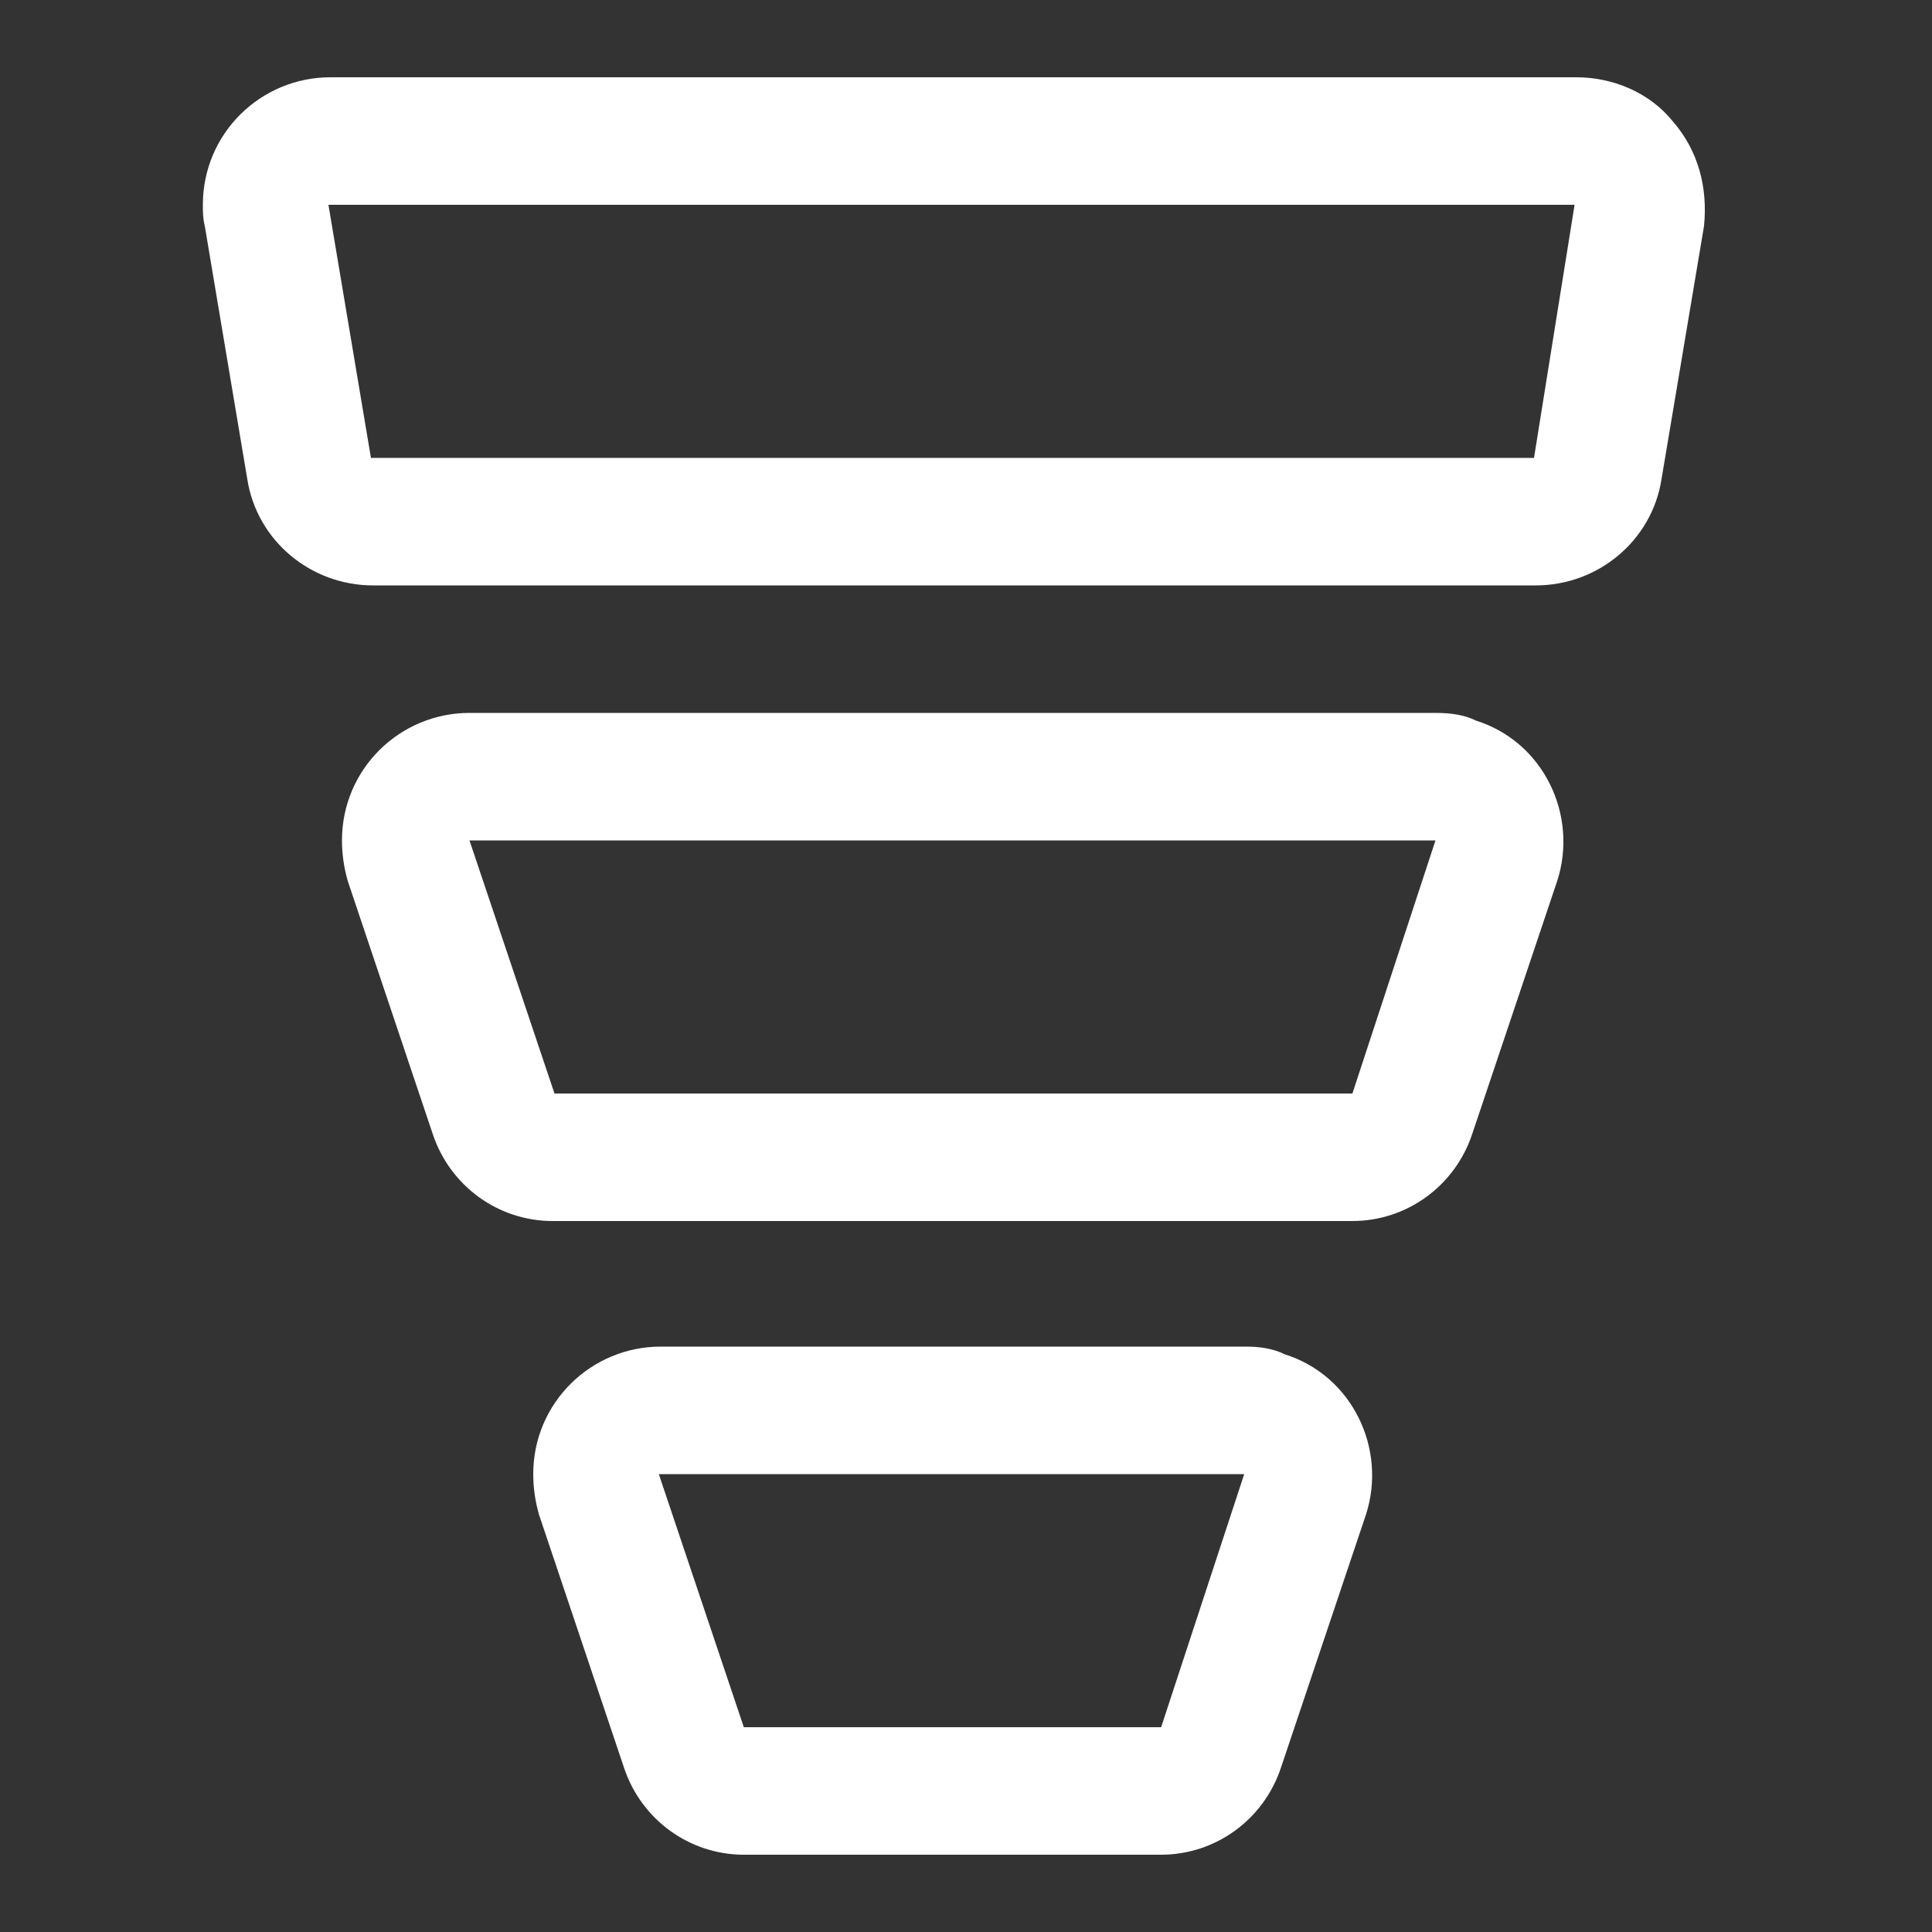
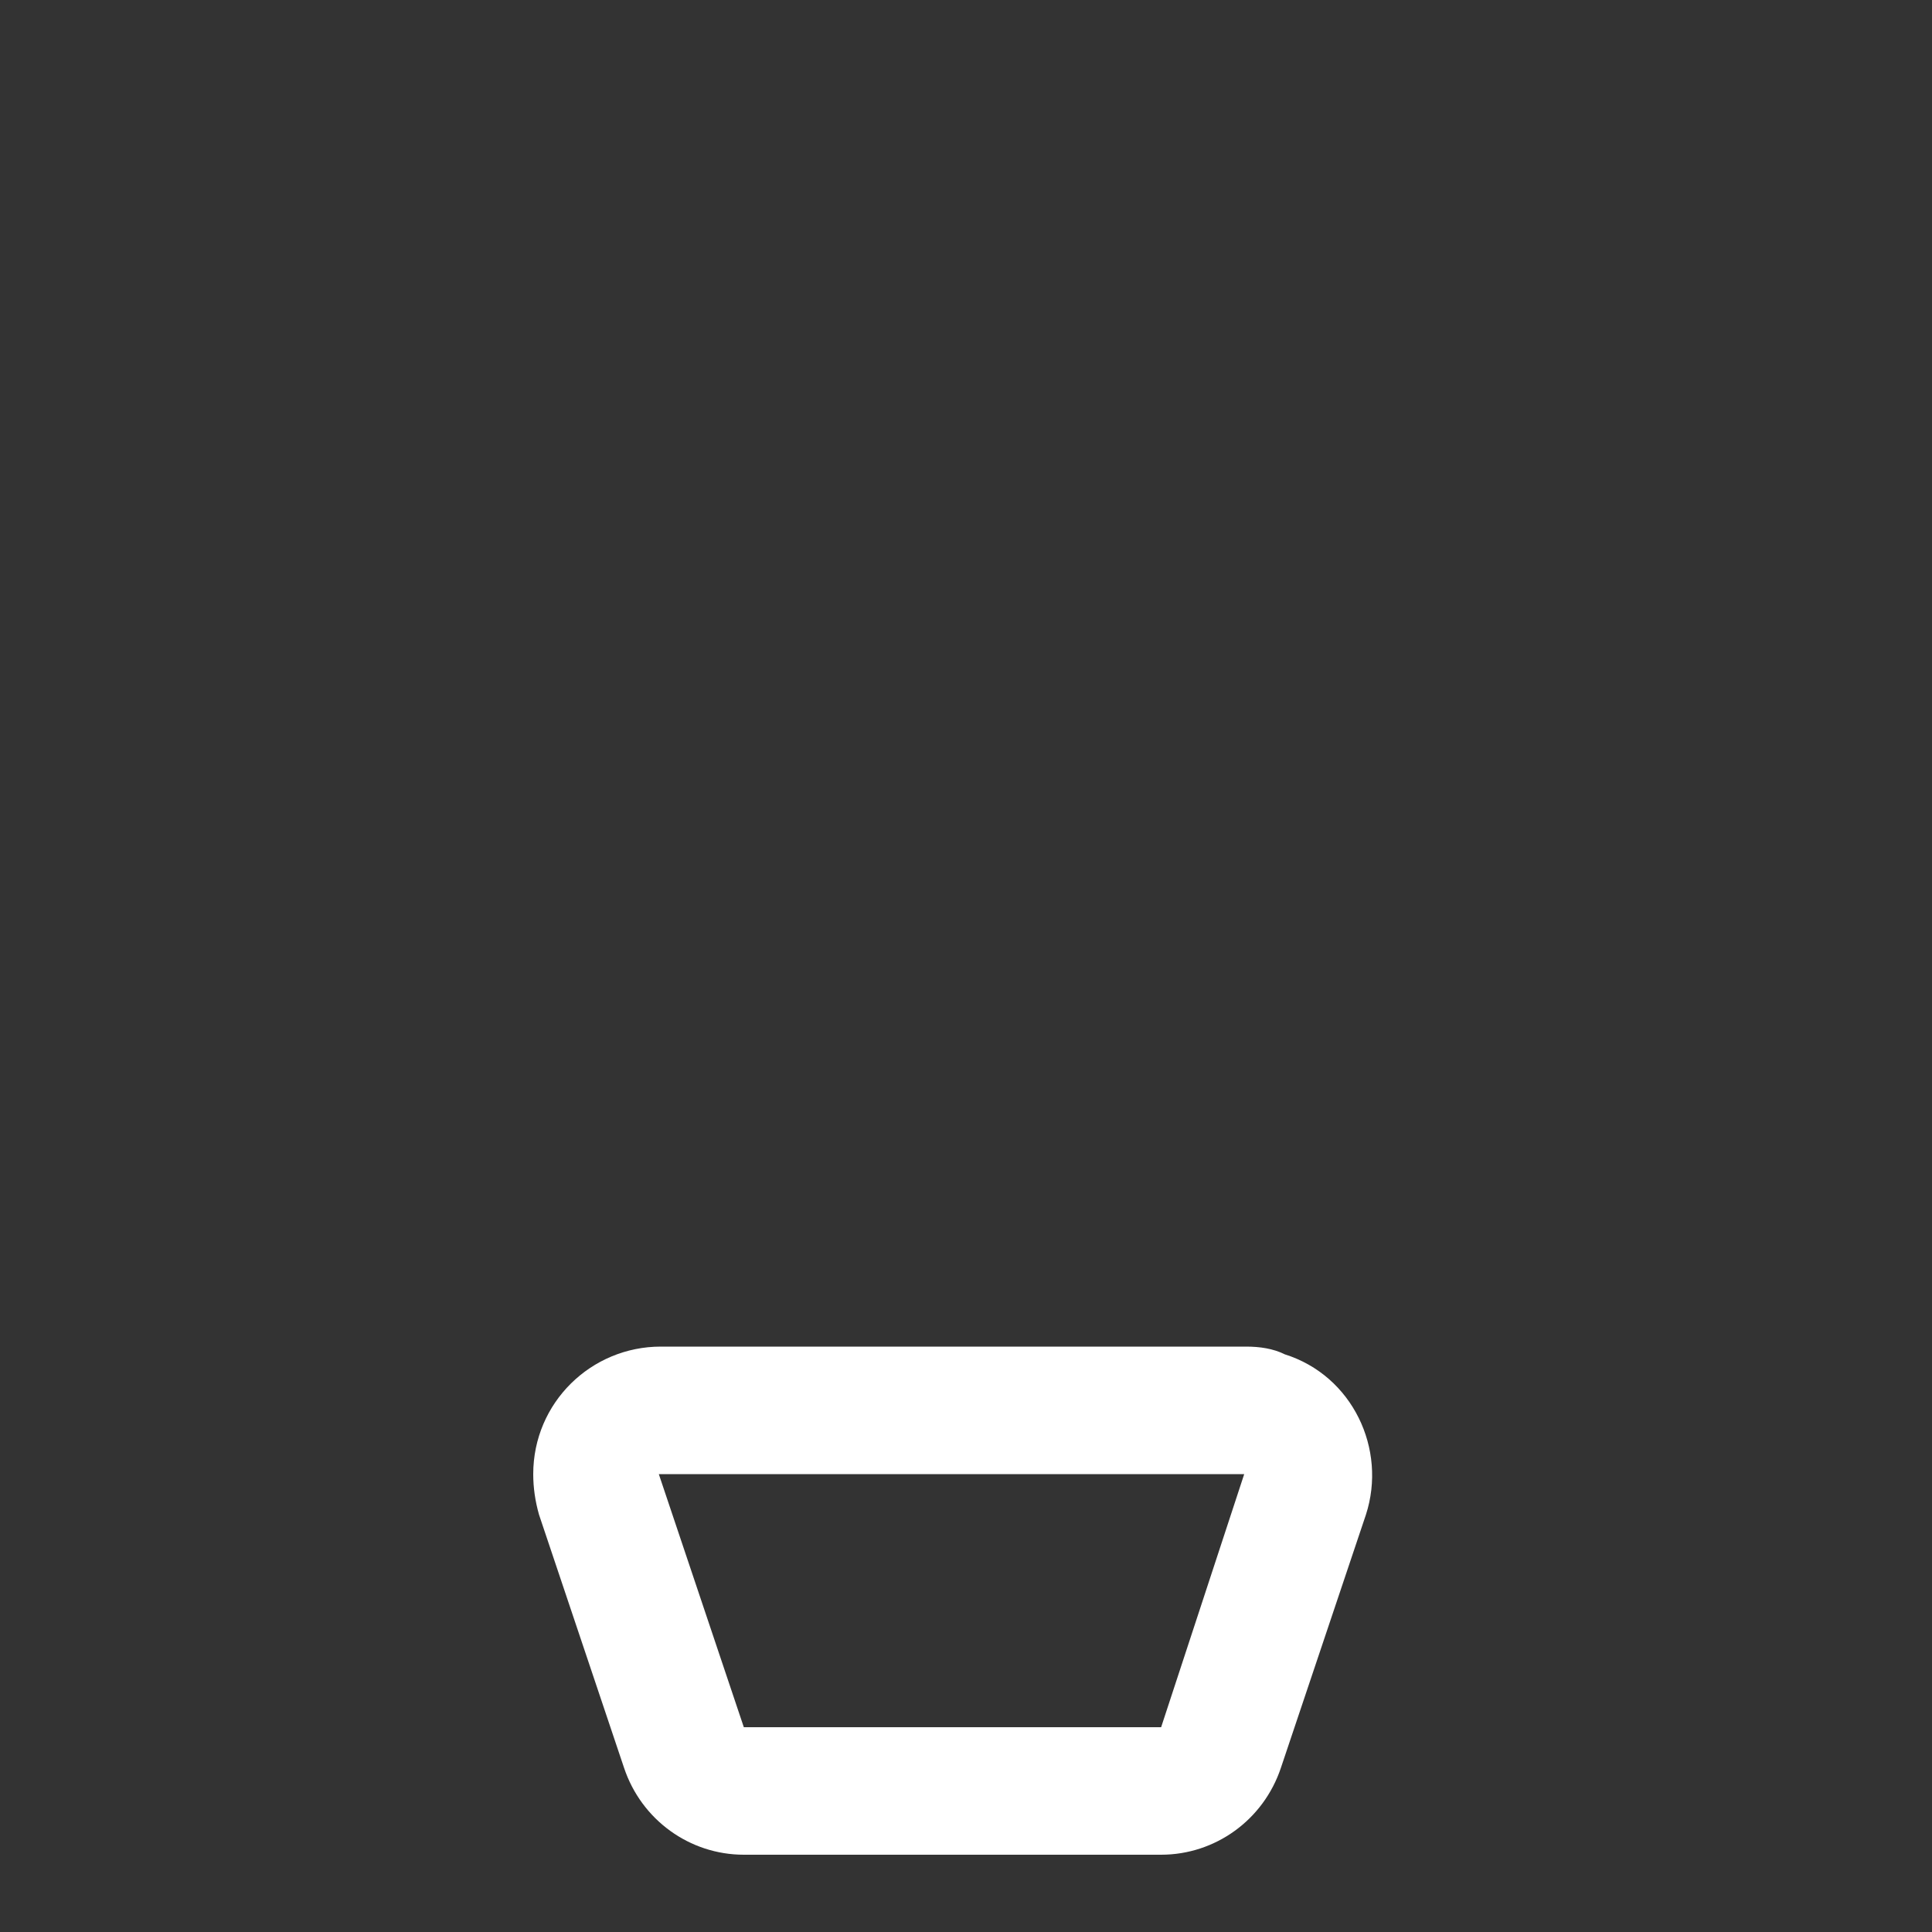
<svg xmlns="http://www.w3.org/2000/svg" version="1.1" id="Camada_1" x="0px" y="0px" viewBox="0 0 100 100" style="enable-background:new 0 0 100 100;" xml:space="preserve">
  <rect x="0" y="0" width="100" height="100" fill="#333333" stroke="none" />
  <style type="text/css">
	.st0{fill:#FFFFFF;}
</style>
  <g id="Layer_2">
-     <path class="st0" d="M86.6,6.3c-1.2-1.5-3.1-2.3-5-2.3H17.1c-3.6,0-6.6,2.9-6.6,6.6c0,0.4,0,0.7,0.1,1.1l2.2,13.1   c0.5,3.2,3.3,5.5,6.5,5.5h60.2c3.2,0,6-2.3,6.5-5.5l2.2-13.1C88.4,9.7,87.9,7.8,86.6,6.3z M79.4,27v-3.3V27z M79.4,23.7H19.2   l-2.2-13.1h64.5L79.4,23.7z" />
-     <path class="st0" d="M74.3,36.9h-50c-3.6,0-6.6,2.9-6.6,6.6c0,0.7,0.1,1.4,0.3,2.1l4.4,13.1c0.9,2.7,3.4,4.5,6.2,4.5H70   c2.8,0,5.3-1.8,6.2-4.5l4.4-13.1c1.1-3.4-0.7-7.2-4.2-8.3C75.8,37,75.1,36.9,74.3,36.9L74.3,36.9z M70,56.6H28.7l-4.4-13.1h50   L70,56.6z" />
    <path class="st0" d="M64.5,69.7H34.2c-3.6,0-6.6,2.9-6.6,6.6c0,0.7,0.1,1.4,0.3,2.1l4.4,13.1c0.9,2.7,3.4,4.5,6.2,4.5h21.6   c2.8,0,5.3-1.8,6.2-4.5l4.4-13.1c1.1-3.4-0.7-7.2-4.2-8.3C65.9,69.8,65.2,69.7,64.5,69.7z M60.1,89.4H38.5l-4.4-13.1h30.3   L60.1,89.4z" />
  </g>
</svg>